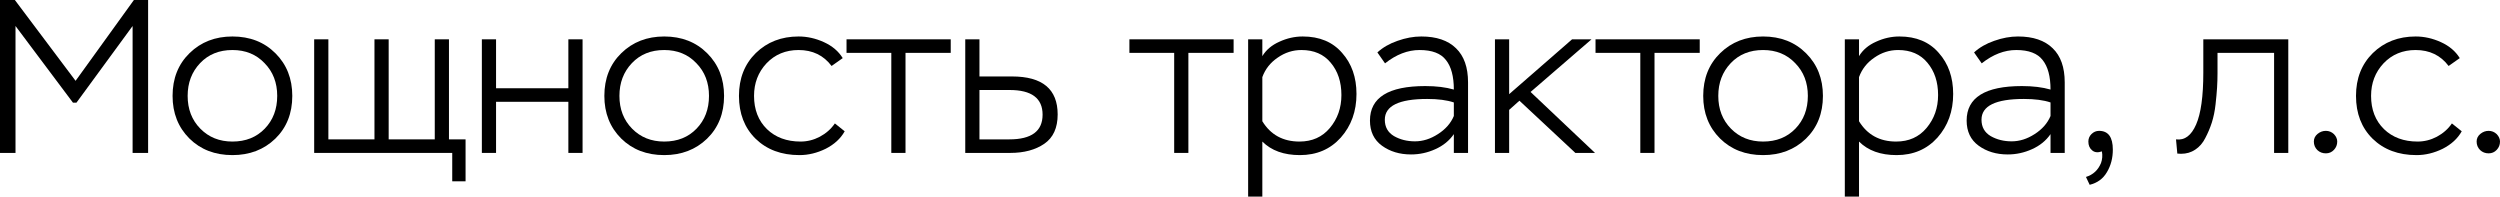
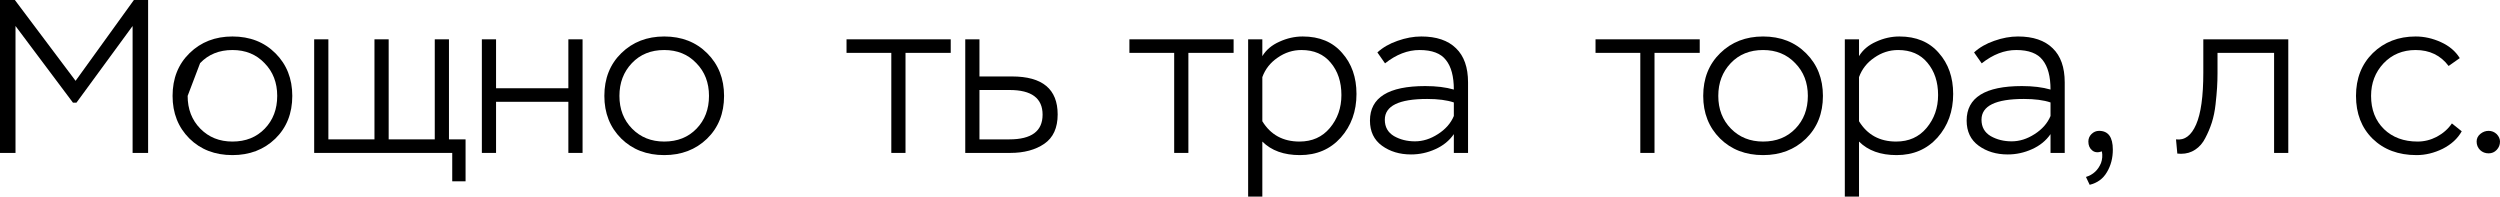
<svg xmlns="http://www.w3.org/2000/svg" width="824" height="65" viewBox="0 0 824 65" fill="none">
  <path d="M5.112 50.401H0V0H4.896L24.912 26.64L44.136 0H48.817V50.401H43.705V8.568L25.2 33.84H24.048L5.112 8.568V50.401Z" fill="black" />
-   <path d="M56.881 31.608C56.881 25.848 58.753 21.144 62.497 17.496C66.241 13.848 70.945 12.024 76.609 12.024C82.37 12.024 87.098 13.872 90.794 17.568C94.49 21.264 96.338 25.944 96.338 31.608C96.338 37.368 94.466 42.072 90.722 45.721C86.978 49.321 82.273 51.121 76.609 51.121C70.849 51.121 66.121 49.297 62.425 45.648C58.729 41.953 56.881 37.272 56.881 31.608ZM61.849 31.608C61.849 35.976 63.241 39.577 66.025 42.408C68.809 45.24 72.337 46.657 76.609 46.657C80.978 46.657 84.53 45.24 87.266 42.408C90.002 39.577 91.37 35.976 91.37 31.608C91.37 27.24 89.978 23.64 87.194 20.808C84.458 17.928 80.93 16.488 76.609 16.488C72.241 16.488 68.689 17.928 65.953 20.808C63.217 23.688 61.849 27.288 61.849 31.608Z" fill="black" />
+   <path d="M56.881 31.608C56.881 25.848 58.753 21.144 62.497 17.496C66.241 13.848 70.945 12.024 76.609 12.024C82.37 12.024 87.098 13.872 90.794 17.568C94.49 21.264 96.338 25.944 96.338 31.608C96.338 37.368 94.466 42.072 90.722 45.721C86.978 49.321 82.273 51.121 76.609 51.121C70.849 51.121 66.121 49.297 62.425 45.648C58.729 41.953 56.881 37.272 56.881 31.608ZM61.849 31.608C61.849 35.976 63.241 39.577 66.025 42.408C68.809 45.24 72.337 46.657 76.609 46.657C80.978 46.657 84.53 45.24 87.266 42.408C90.002 39.577 91.37 35.976 91.37 31.608C91.37 27.24 89.978 23.64 87.194 20.808C84.458 17.928 80.93 16.488 76.609 16.488C72.241 16.488 68.689 17.928 65.953 20.808Z" fill="black" />
  <path d="M149.058 50.401H103.553V12.96H108.233V45.937H123.425V12.96H128.105V45.937H143.297V12.96H147.977V45.937H153.45V59.761H149.058V50.401Z" fill="black" />
  <path d="M192.012 50.401H187.332V33.552H163.499V50.401H158.819V12.96H163.499V29.088H187.332V12.96H192.012V50.401Z" fill="black" />
  <path d="M199.195 31.608C199.195 25.848 201.067 21.144 204.811 17.496C208.556 13.848 213.26 12.024 218.924 12.024C224.684 12.024 229.412 13.872 233.108 17.568C236.804 21.264 238.652 25.944 238.652 31.608C238.652 37.368 236.78 42.072 233.036 45.721C229.292 49.321 224.588 51.121 218.924 51.121C213.164 51.121 208.436 49.297 204.739 45.648C201.043 41.953 199.195 37.272 199.195 31.608ZM204.163 31.608C204.163 35.976 205.555 39.577 208.34 42.408C211.124 45.24 214.652 46.657 218.924 46.657C223.292 46.657 226.844 45.24 229.58 42.408C232.316 39.577 233.684 35.976 233.684 31.608C233.684 27.24 232.292 23.64 229.508 20.808C226.772 17.928 223.244 16.488 218.924 16.488C214.556 16.488 211.004 17.928 208.268 20.808C205.531 23.688 204.163 27.288 204.163 31.608Z" fill="black" />
-   <path d="M275.172 40.681L278.412 43.273C277.068 45.672 274.98 47.593 272.147 49.033C269.315 50.425 266.435 51.121 263.507 51.121C257.555 51.121 252.731 49.321 249.035 45.721C245.387 42.12 243.563 37.416 243.563 31.608C243.563 25.848 245.411 21.144 249.107 17.496C252.851 13.848 257.555 12.024 263.219 12.024C266.051 12.024 268.835 12.648 271.571 13.896C274.307 15.144 276.372 16.896 277.764 19.152L274.092 21.744C271.451 18.24 267.827 16.488 263.219 16.488C258.947 16.488 255.419 17.952 252.635 20.88C249.899 23.808 248.531 27.384 248.531 31.608C248.531 36.12 249.947 39.769 252.779 42.553C255.611 45.288 259.307 46.657 263.867 46.657C266.075 46.657 268.187 46.129 270.203 45.072C272.267 43.968 273.924 42.505 275.172 40.681Z" fill="black" />
  <path d="M293.776 17.424H279.016V12.96H313.36V17.424H298.456V50.401H293.776V17.424Z" fill="black" />
  <path d="M332.981 50.401H318.149V12.96H322.829V25.2H333.557C343.59 25.2 348.606 29.376 348.606 37.728C348.606 42.145 347.142 45.361 344.214 47.377C341.286 49.393 337.542 50.401 332.981 50.401ZM332.765 29.664H322.829V45.937H332.693C339.99 45.937 343.638 43.224 343.638 37.8C343.638 32.376 340.014 29.664 332.765 29.664Z" fill="black" />
  <path d="M387.011 17.424H372.251V12.96H406.596V17.424H391.691V50.401H387.011V17.424Z" fill="black" />
  <path d="M416.065 64.801H411.385V12.96H416.065V18.504C417.313 16.44 419.185 14.856 421.681 13.752C424.177 12.6 426.745 12.024 429.385 12.024C434.905 12.024 439.225 13.824 442.345 17.424C445.513 20.976 447.097 25.488 447.097 30.96C447.097 36.672 445.369 41.472 441.913 45.361C438.457 49.201 433.969 51.121 428.449 51.121C423.169 51.121 419.041 49.633 416.065 46.657V64.801ZM428.953 16.488C426.121 16.488 423.505 17.328 421.105 19.008C418.705 20.64 417.025 22.776 416.065 25.416V39.961C418.801 44.425 422.881 46.657 428.305 46.657C432.481 46.657 435.817 45.169 438.313 42.193C440.857 39.169 442.129 35.544 442.129 31.32C442.129 27 440.953 23.448 438.601 20.664C436.297 17.88 433.081 16.488 428.953 16.488Z" fill="black" />
  <path d="M456.506 20.88L453.986 17.28C455.762 15.648 457.97 14.376 460.61 13.464C463.298 12.504 465.914 12.024 468.458 12.024C473.45 12.024 477.266 13.32 479.907 15.912C482.547 18.456 483.867 22.2 483.867 27.144V50.401H479.186V44.209C477.698 46.368 475.658 48.025 473.066 49.177C470.522 50.329 467.858 50.905 465.074 50.905C461.33 50.905 458.138 49.945 455.498 48.025C452.858 46.105 451.538 43.344 451.538 39.745C451.538 32.16 457.61 28.368 469.754 28.368C473.402 28.368 476.546 28.752 479.186 29.52C479.186 25.2 478.322 21.96 476.594 19.8C474.914 17.592 472.01 16.488 467.882 16.488C463.994 16.488 460.202 17.952 456.506 20.88ZM459.458 44.856C461.474 46.008 463.778 46.585 466.37 46.585C468.962 46.585 471.482 45.792 473.93 44.209C476.426 42.624 478.178 40.633 479.186 38.233V33.768C476.93 33 474.002 32.616 470.402 32.616C461.09 32.616 456.434 34.896 456.434 39.456C456.434 41.856 457.442 43.657 459.458 44.856Z" fill="black" />
-   <path d="M497.417 50.401H492.737V12.96H497.417V31.032L518.154 12.96H524.562L504.473 30.312L525.714 50.401H519.234L500.801 33.192L497.417 36.216V50.401Z" fill="black" />
  <path d="M540.646 17.424H525.886V12.96H560.23V17.424H545.326V50.401H540.646V17.424Z" fill="black" />
  <path d="M561.379 31.608C561.379 25.848 563.251 21.144 566.995 17.496C570.74 13.848 575.444 12.024 581.108 12.024C586.868 12.024 591.596 13.872 595.292 17.568C598.988 21.264 600.836 25.944 600.836 31.608C600.836 37.368 598.964 42.072 595.22 45.721C591.476 49.321 586.772 51.121 581.108 51.121C575.348 51.121 570.619 49.297 566.923 45.648C563.227 41.953 561.379 37.272 561.379 31.608ZM566.347 31.608C566.347 35.976 567.739 39.577 570.523 42.408C573.308 45.24 576.836 46.657 581.108 46.657C585.476 46.657 589.028 45.24 591.764 42.408C594.5 39.577 595.868 35.976 595.868 31.608C595.868 27.24 594.476 23.64 591.692 20.808C588.956 17.928 585.428 16.488 581.108 16.488C576.74 16.488 573.188 17.928 570.452 20.808C567.715 23.688 566.347 27.288 566.347 31.608Z" fill="black" />
  <path d="M612.731 64.801H608.051V12.96H612.731V18.504C613.979 16.44 615.851 14.856 618.347 13.752C620.843 12.6 623.411 12.024 626.051 12.024C631.571 12.024 635.891 13.824 639.011 17.424C642.18 20.976 643.764 25.488 643.764 30.96C643.764 36.672 642.036 41.472 638.58 45.361C635.123 49.201 630.635 51.121 625.115 51.121C619.835 51.121 615.707 49.633 612.731 46.657V64.801ZM625.619 16.488C622.787 16.488 620.171 17.328 617.771 19.008C615.371 20.64 613.691 22.776 612.731 25.416V39.961C615.467 44.425 619.547 46.657 624.971 46.657C629.147 46.657 632.483 45.169 634.979 42.193C637.523 39.169 638.795 35.544 638.795 31.32C638.795 27 637.619 23.448 635.267 20.664C632.963 17.88 629.747 16.488 625.619 16.488Z" fill="black" />
  <path d="M653.173 20.88L650.653 17.28C652.429 15.648 654.637 14.376 657.277 13.464C659.965 12.504 662.581 12.024 665.125 12.024C670.117 12.024 673.933 13.32 676.573 15.912C679.213 18.456 680.533 22.2 680.533 27.144V50.401H675.853V44.209C674.365 46.368 672.325 48.025 669.733 49.177C667.189 50.329 664.525 50.905 661.741 50.905C657.997 50.905 654.805 49.945 652.165 48.025C649.525 46.105 648.205 43.344 648.205 39.745C648.205 32.16 654.277 28.368 666.421 28.368C670.069 28.368 673.213 28.752 675.853 29.52C675.853 25.2 674.989 21.96 673.261 19.8C671.581 17.592 668.677 16.488 664.549 16.488C660.661 16.488 656.869 17.952 653.173 20.88ZM656.125 44.856C658.141 46.008 660.445 46.585 663.037 46.585C665.629 46.585 668.149 45.792 670.597 44.209C673.093 42.624 674.845 40.633 675.853 38.233V33.768C673.597 33 670.669 32.616 667.069 32.616C657.757 32.616 653.101 34.896 653.101 39.456C653.101 41.856 654.109 43.657 656.125 44.856Z" fill="black" />
  <path d="M692.788 49.897C691.444 50.377 690.364 50.257 689.548 49.537C688.732 48.865 688.324 47.905 688.324 46.657C688.324 45.697 688.66 44.88 689.332 44.209C690.052 43.489 690.892 43.129 691.852 43.129C694.876 43.129 696.388 45.193 696.388 49.321C696.388 52.105 695.74 54.577 694.444 56.737C693.196 58.897 691.3 60.289 688.756 60.913L687.532 58.321C689.884 57.601 691.54 56.065 692.5 53.713C692.932 52.513 693.028 51.241 692.788 49.897Z" fill="black" />
  <path d="M754.22 50.401H749.54V17.424H730.892V24.12C730.892 25.704 730.844 27.288 730.748 28.872C730.652 30.408 730.484 32.256 730.244 34.416C730.004 36.576 729.596 38.569 729.02 40.392C728.444 42.169 727.724 43.873 726.86 45.505C726.044 47.137 724.94 48.409 723.548 49.321C722.204 50.233 720.644 50.689 718.868 50.689C718.34 50.689 717.932 50.665 717.644 50.617L717.212 45.937C720.044 46.321 722.252 44.688 723.836 41.041C725.42 37.44 726.212 31.752 726.212 23.976V12.96H754.22V50.401Z" fill="black" />
-   <path d="M762.647 46.657C762.647 45.648 763.055 44.809 763.871 44.136C764.687 43.465 765.599 43.129 766.607 43.129C767.615 43.129 768.503 43.489 769.271 44.209C769.991 44.977 770.351 45.792 770.351 46.657C770.351 47.713 769.991 48.625 769.271 49.393C768.551 50.161 767.663 50.545 766.607 50.545C765.503 50.545 764.567 50.185 763.799 49.465C763.031 48.697 762.647 47.761 762.647 46.657Z" fill="black" />
  <path d="M808.147 40.681L811.387 43.273C810.043 45.672 807.955 47.593 805.123 49.033C802.291 50.425 799.41 51.121 796.482 51.121C790.53 51.121 785.706 49.321 782.01 45.721C778.362 42.12 776.538 37.416 776.538 31.608C776.538 25.848 778.386 21.144 782.082 17.496C785.826 13.848 790.53 12.024 796.194 12.024C799.026 12.024 801.81 12.648 804.547 13.896C807.283 15.144 809.347 16.896 810.739 19.152L807.067 21.744C804.427 18.24 800.802 16.488 796.194 16.488C791.922 16.488 788.394 17.952 785.61 20.88C782.874 23.808 781.506 27.384 781.506 31.608C781.506 36.12 782.922 39.769 785.754 42.553C788.586 45.288 792.282 46.657 796.842 46.657C799.05 46.657 801.163 46.129 803.179 45.072C805.243 43.968 806.899 42.505 808.147 40.681Z" fill="black" />
  <path d="M816.296 46.657C816.296 45.648 816.704 44.809 817.52 44.136C818.336 43.465 819.248 43.129 820.256 43.129C821.264 43.129 822.152 43.489 822.92 44.209C823.64 44.977 824 45.792 824 46.657C824 47.713 823.64 48.625 822.92 49.393C822.2 50.161 821.312 50.545 820.256 50.545C819.152 50.545 818.216 50.185 817.448 49.465C816.68 48.697 816.296 47.761 816.296 46.657Z" fill="black" />
</svg>